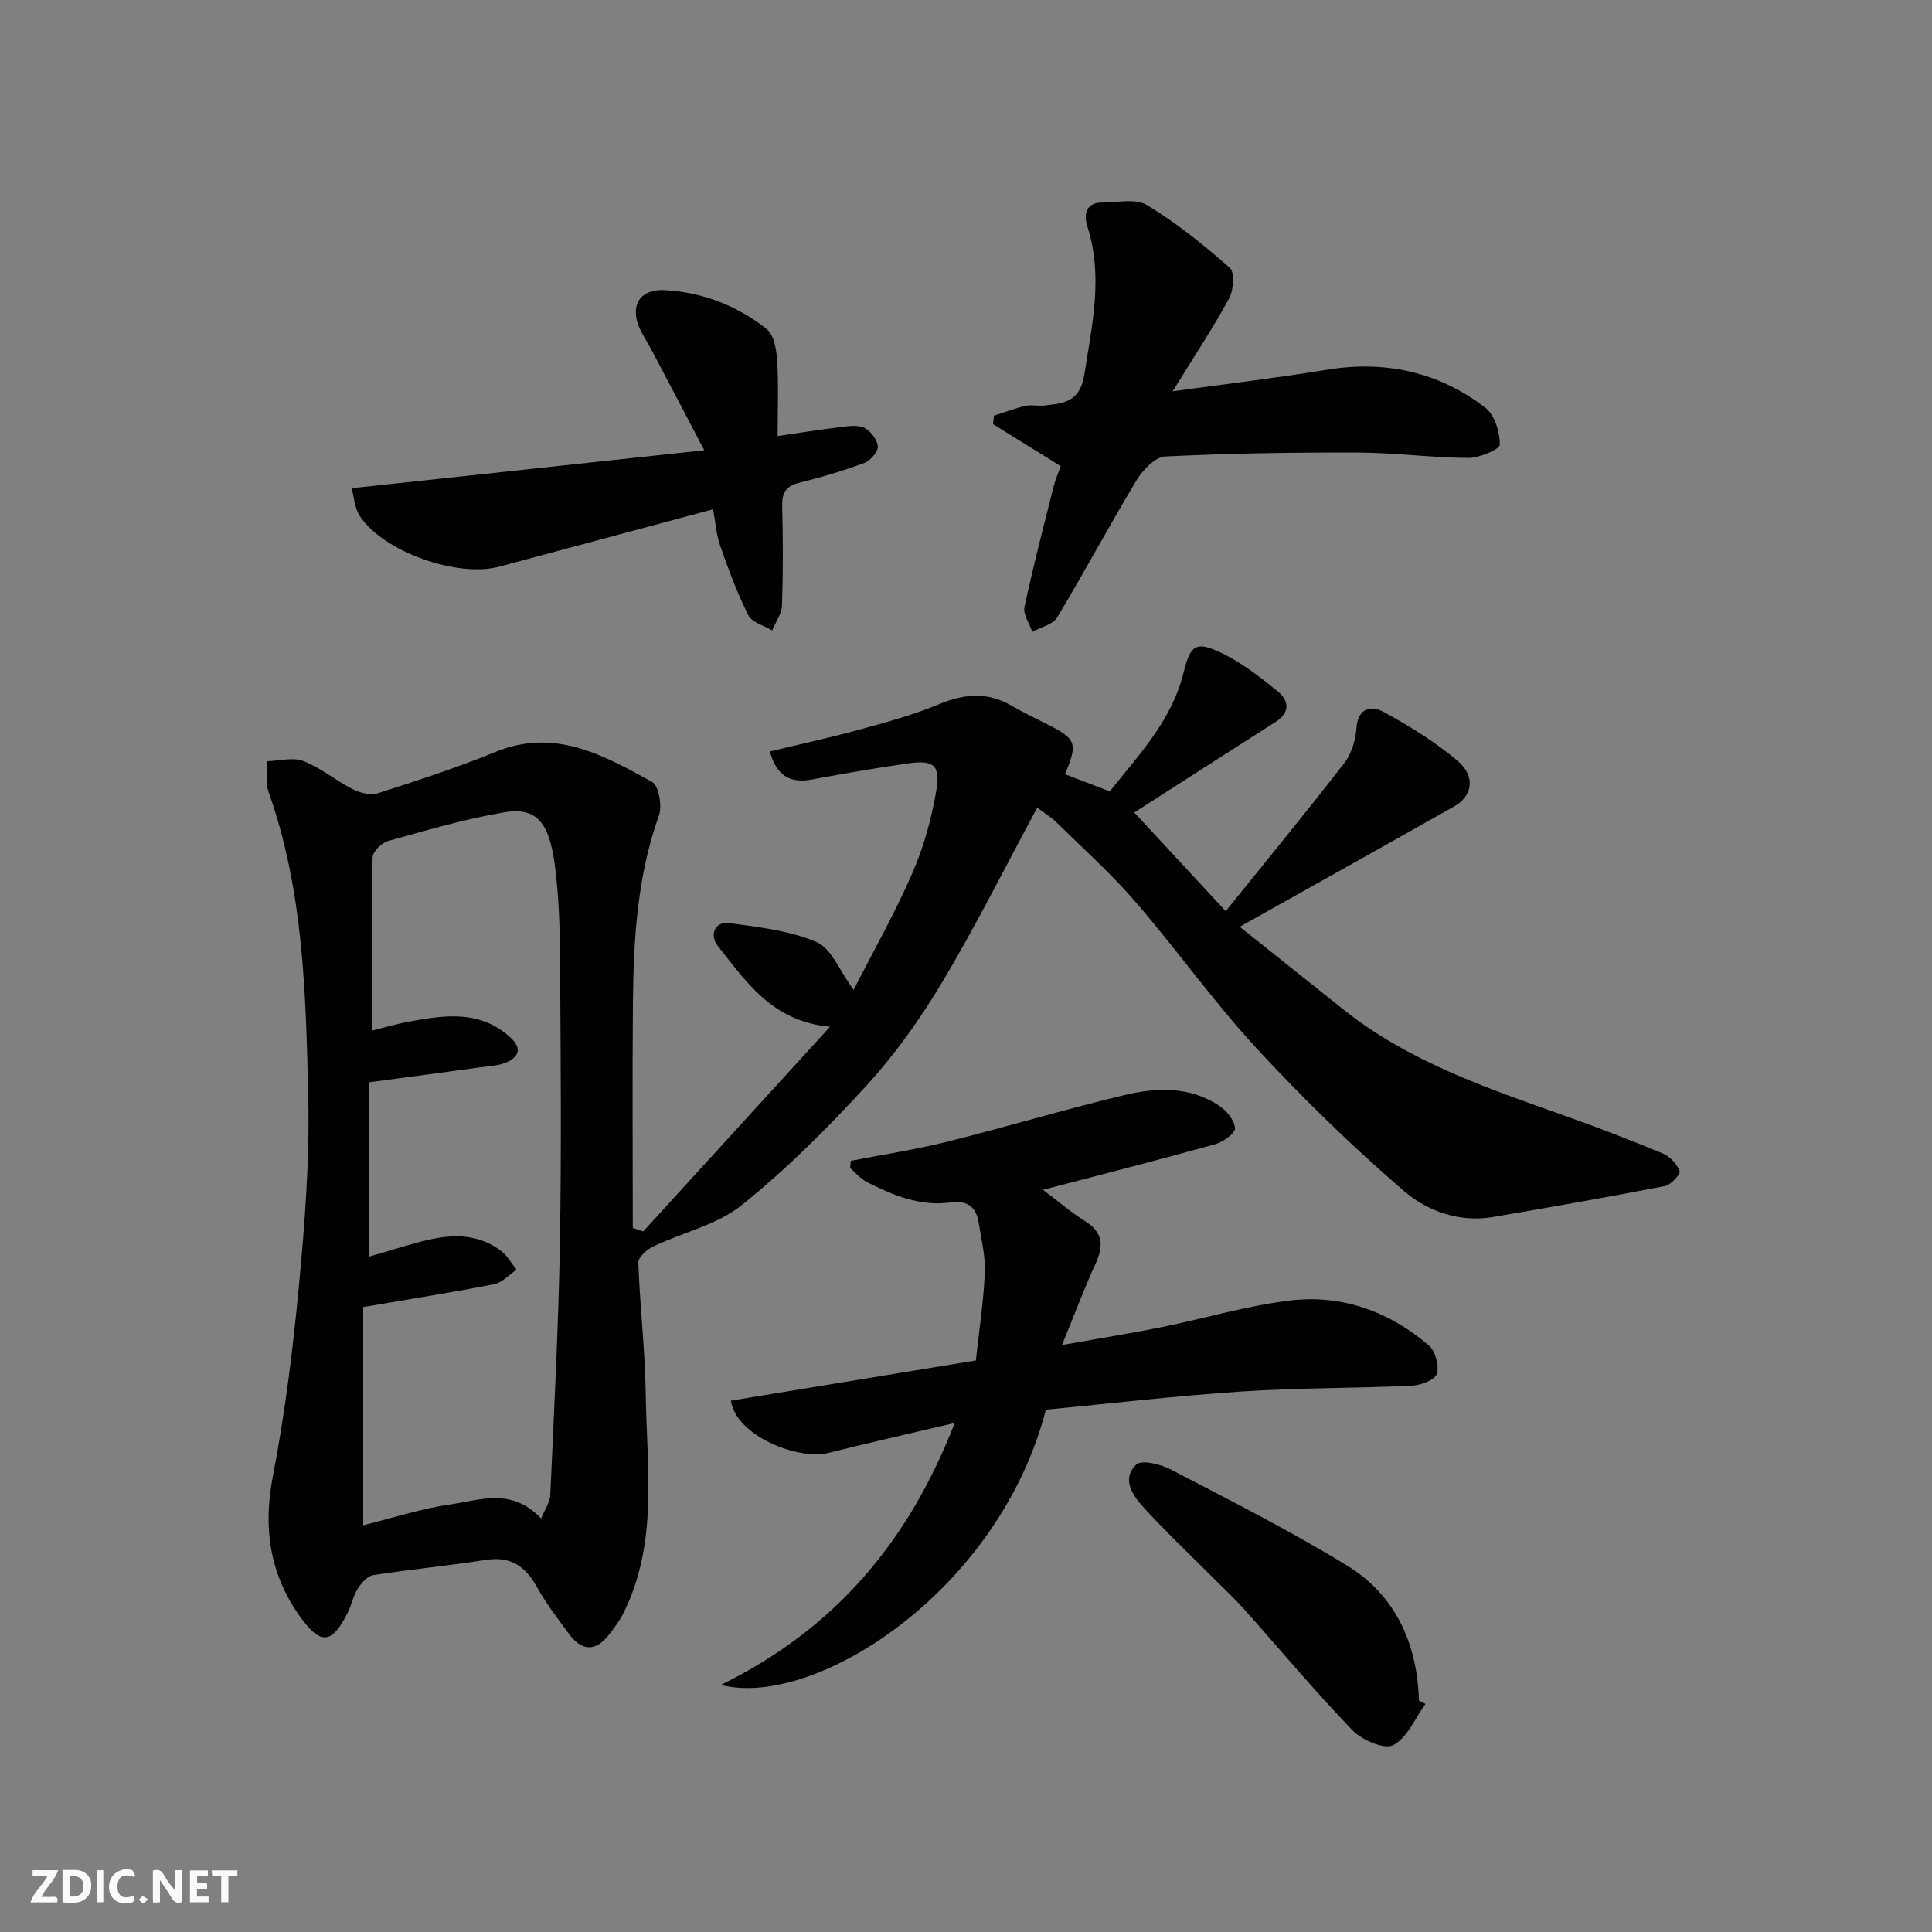
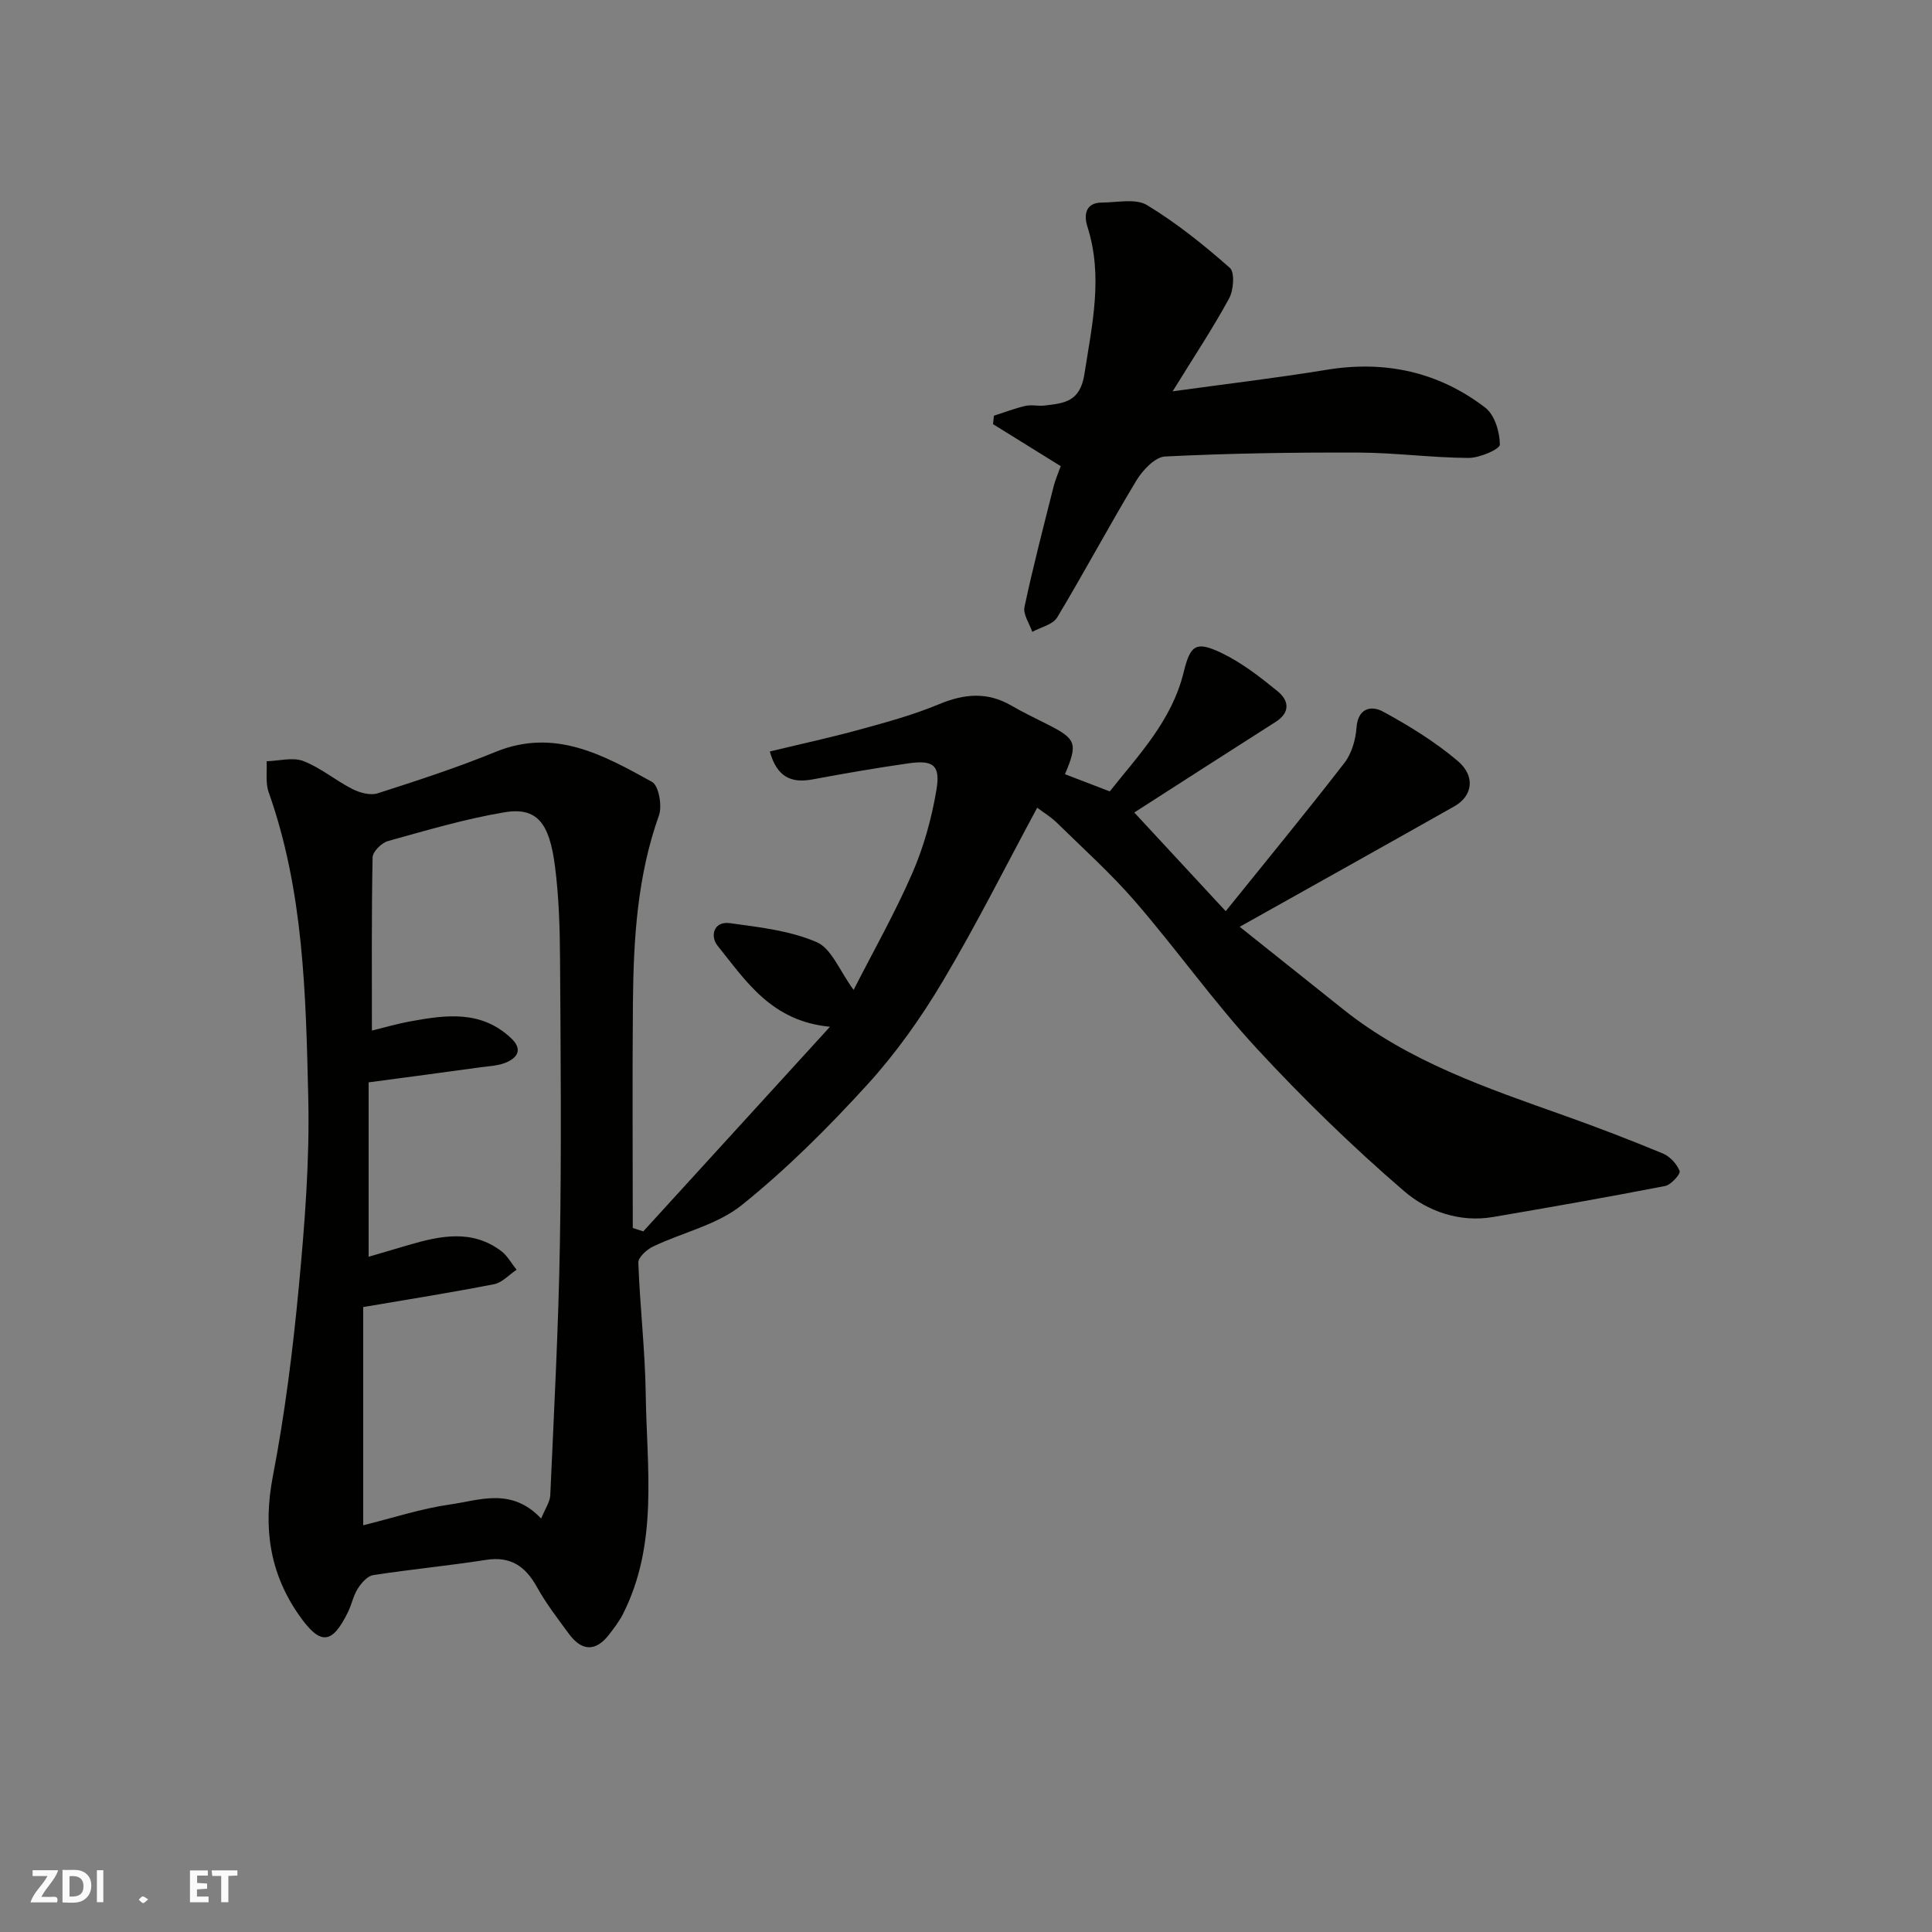
<svg xmlns="http://www.w3.org/2000/svg" enable-background="new 0 0 400 400" viewBox="0 0 400 400">
  <rect x="0" y="0" width="400" height="400" fill="#808080" stroke="none" />
  <g fill="#fafafb">
-     <path d="m37.59 393.81c-.92.31-1.52.05-2-.78-.7-1.2-1.52-2.34-2.47-3.78v4.59c-.55.03-.95.05-1.41.07-.03-.37-.06-.64-.06-.91 0-1.91 0-3.81 0-5.7 1.13-.41 1.77-.03 2.29.91.62 1.11 1.38 2.14 2.31 3.19v-4.2h1.35v6.61z" />
    <path d="m12.94 393.88v-6.75c1.9.19 3.93-.54 5.37 1.29.8 1.01.78 2.88.03 3.97-1.37 1.97-3.4 1.51-5.4 1.49m1.45-1.22c2.04.12 2.92-.58 2.89-2.21-.03-1.51-.98-2.19-2.89-2z" />
    <path d="m11.81 393.87h-5.49c.68-2.18 2.47-3.48 3.51-5.45h-3.08v-1.21h5.29c-.71 2.13-2.44 3.48-3.47 5.51.86 0 1.63.04 2.39-.01.79-.05 1.14.21.85 1.16" />
    <path d="m39.33 393.86v-6.61h3.7v1.07h-2.22v1.52c.68.04 1.34.09 2.07.13v1.07c-.72.05-1.38.09-2.1.14v1.48h2.4v1.19h-3.85z" />
-     <path d="m27.71 388.56c-1.15-.3-2.46-.61-3.1.64-.37.73-.41 1.93-.06 2.67.63 1.35 1.99.93 3.17.68.35.94-.01 1.32-.93 1.46-1.62.25-3.05-.27-3.76-1.48-.73-1.24-.6-3.03.31-4.17.88-1.11 2.71-1.7 4-1.16.32.13.44.74.65 1.12-.1.08-.19.16-.28.24" />
    <path d="m49.15 387.24v1.07c-.59.02-1.17.05-1.87.08v5.44h-1.48v-5.44h-1.85c-.05-.4-.08-.73-.13-1.15z" />
    <path d="m20.06 387.21h1.33v6.62h-1.33z" />
    <path d="m30.68 393.25c-.49.38-.8.79-1.05.76-.32-.05-.6-.45-.9-.7.26-.24.51-.64.8-.67.29-.04.62.3 1.15.61" />
  </g>
  <path d="m214.74 167.23c-6.59 12.22-12.66 24.37-19.6 36.01-4.49 7.54-9.67 14.85-15.57 21.32-8.08 8.86-16.65 17.43-25.98 24.93-5.11 4.11-12.24 5.66-18.36 8.58-1.31.62-3.11 2.24-3.07 3.34.32 9.06 1.4 18.09 1.53 27.15.21 15.39 2.68 31.09-4.76 45.7-.74 1.44-1.76 2.76-2.75 4.06-2.81 3.7-5.71 3.6-8.41-.07-2.32-3.16-4.73-6.29-6.62-9.7-2.39-4.29-5.44-6.39-10.54-5.59-7.76 1.21-15.58 1.95-23.34 3.15-1.2.19-2.45 1.62-3.19 2.79-.94 1.47-1.27 3.32-2.06 4.91-3.3 6.73-5.73 6.87-10.12.58-6.11-8.76-7.44-18.16-5.41-28.73 2.5-12.99 4.15-26.18 5.39-39.36 1.22-12.98 2.25-26.08 1.94-39.09-.5-21.29-.93-42.71-8.2-63.2-.69-1.94-.3-4.26-.42-6.4 2.56-.07 5.41-.89 7.61-.04 3.59 1.38 6.68 4.03 10.15 5.79 1.53.78 3.71 1.37 5.22.89 8.2-2.63 16.41-5.3 24.37-8.56 12.28-5.04 22.4.64 32.44 6.19 1.4.77 2.14 4.96 1.44 6.94-4.5 12.6-5.27 25.66-5.39 38.8-.14 15.54-.03 31.08-.03 46.62.72.24 1.45.47 2.17.71 12.69-13.91 25.38-27.82 38.66-42.37-12.16-1.15-17.41-9.5-23.28-16.79-1.55-1.92-.86-5.13 2.56-4.66 6.09.83 12.43 1.54 17.97 3.93 3.08 1.33 4.74 5.95 7.64 9.89 4.04-7.92 8.52-15.83 12.13-24.11 2.38-5.46 4.02-11.37 5.01-17.25.88-5.2-.64-6.29-5.84-5.54-6.62.95-13.23 2.09-19.81 3.32-4.61.87-7.41-.69-8.84-5.78 6.28-1.52 12.59-2.88 18.8-4.59 5.48-1.5 11-3.02 16.23-5.2 5.21-2.17 10.01-2.61 14.99.29 2.41 1.4 4.93 2.6 7.42 3.86 6.03 3.03 6.37 3.96 3.67 10.34 2.88 1.1 5.76 2.21 9.28 3.56 5.84-7.4 12.82-14.56 15.29-24.65 1.38-5.65 2.52-6.55 7.8-4.03 4.21 2.01 8.03 4.99 11.67 7.96 2.32 1.89 2.69 4.36-.45 6.35-9.61 6.11-19.18 12.29-29.24 18.74 6.03 6.5 12.17 13.13 18.93 20.43 8.44-10.48 16.66-20.46 24.57-30.69 1.51-1.95 2.33-4.8 2.51-7.3.3-4.17 3.15-4.6 5.47-3.34 5.42 2.94 10.77 6.24 15.46 10.2 3.77 3.19 3.11 7.28-.67 9.42-14.49 8.19-29.03 16.3-44.44 24.94 7.3 5.82 14.39 11.48 21.49 17.14 13.54 10.79 29.63 16.23 45.63 21.92 6.89 2.45 13.73 5.07 20.49 7.88 1.47.61 2.91 2.18 3.47 3.64.23.6-1.78 2.85-3.01 3.09-11.85 2.3-23.74 4.39-35.63 6.42-6.97 1.19-13.61-1.22-18.43-5.38-10.71-9.22-20.91-19.15-30.51-29.54-8.88-9.62-16.5-20.4-25.07-30.32-5.04-5.84-10.83-11.03-16.35-16.45-1.25-1.2-2.78-2.12-4.01-3.05zm-102.7 147.17c.81-2.01 1.83-3.42 1.89-4.87.77-17.35 1.7-34.7 1.99-52.06.34-19.64.16-39.29.03-58.94-.04-6.43-.23-12.9-1.06-19.26-1.14-8.78-3.63-12.24-10.47-11.09-8.15 1.37-16.14 3.74-24.12 5.96-1.31.37-3.14 2.19-3.16 3.38-.23 11.91-.14 23.83-.14 35.85 2.2-.53 5.11-1.39 8.09-1.93 7.28-1.33 14.51-2.31 20.68 3.46 2.32 2.16 1.59 3.85-.65 4.93-1.69.82-3.78.89-5.7 1.15-7.72 1.07-15.45 2.09-23.1 3.11v36.11c3.03-.89 5.65-1.67 8.29-2.44 6.53-1.9 13.07-3.3 19.13 1.23 1.31.98 2.15 2.58 3.21 3.9-1.55 1.03-2.97 2.66-4.66 2.99-8.93 1.75-17.92 3.17-27.09 4.73v45.18c6.12-1.51 12.02-3.46 18.07-4.32 6.05-.85 12.62-3.59 18.77 2.93z" fill="#010100" />
-   <path d="m197.66 294.61c-9.22 2.18-17.76 4.1-26.26 6.23-5.88 1.48-18.97-3.38-20.07-10.85 16.76-2.75 33.56-5.5 50.71-8.32.67-6.17 1.59-12.16 1.86-18.19.15-3.38-.73-6.82-1.25-10.21-.5-3.3-2.24-4.81-5.81-4.32-6.29.86-11.94-1.45-17.38-4.23-1.3-.66-2.31-1.92-3.45-2.9.05-.49.1-.99.15-1.48 6.65-1.3 13.38-2.32 19.95-3.96 12.29-3.07 24.43-6.73 36.74-9.67 6.61-1.58 13.48-1.82 19.54 2.2 1.54 1.02 3.19 3.01 3.31 4.66.08 1.03-2.44 2.87-4.07 3.32-11.9 3.31-23.88 6.36-35.69 9.45 2.78 2.09 5.6 4.52 8.71 6.48 3.69 2.33 3.9 5.04 2.21 8.74-2.35 5.11-4.32 10.39-6.98 16.91 7.86-1.4 14.25-2.42 20.58-3.69 8.94-1.8 17.76-4.48 26.77-5.54 10.64-1.25 20.37 2.3 28.54 9.26 1.38 1.17 2.23 4.24 1.71 5.94-.38 1.26-3.34 2.37-5.21 2.46-11.75.54-23.55.42-35.28 1.2-13.57.9-27.1 2.49-40.45 3.76-9.8 37.86-48.1 61.99-67.28 56.98 24.08-11.82 39.08-30.2 48.4-54.23z" fill="#010100" />
  <path d="m219.61 96.51c-4.74-2.94-9.37-5.81-14.01-8.69.06-.58.12-1.16.18-1.75 2.16-.69 4.3-1.52 6.5-2.03 1.27-.29 2.67.08 3.98-.08 4.03-.48 7.36-.7 8.26-6.53 1.59-10.24 3.91-20.22.61-30.53-.71-2.21-.53-4.95 3-4.96 3.16-.01 6.98-.9 9.34.52 6.11 3.7 11.77 8.25 17.15 12.99 1.06.93.79 4.64-.16 6.36-3.4 6.24-7.34 12.18-11.68 19.21 11.62-1.6 21.79-2.8 31.9-4.46 12.12-1.99 23.16.43 32.83 7.84 1.94 1.49 3.01 5.04 3.02 7.65 0 .96-4.21 2.77-6.5 2.76-7.58-.04-15.15-1.08-22.73-1.11-13.36-.05-26.73.15-40.06.81-2.1.1-4.66 2.83-5.96 4.97-5.64 9.35-10.78 19.01-16.41 28.36-.9 1.49-3.39 2.01-5.15 2.98-.58-1.73-1.94-3.62-1.61-5.16 1.79-8.42 3.97-16.75 6.07-25.1.36-1.35.94-2.67 1.43-4.05z" fill="#010100" />
-   <path d="m72.82 101.08c24.28-2.61 47.91-5.16 72.99-7.86-3.99-7.59-7.47-14.25-10.98-20.89-.84-1.59-1.89-3.09-2.56-4.74-1.82-4.49.36-7.78 5.31-7.52 7.85.41 15.04 3.21 21.15 8.06 1.52 1.2 2.03 4.25 2.17 6.5.31 4.95.1 9.93.1 15.65 4.33-.63 8.14-1.25 11.96-1.71 1.92-.23 4.08-.71 5.77-.08 1.36.51 2.84 2.42 3.01 3.86.13 1.08-1.51 3.01-2.77 3.49-4.39 1.64-8.92 2.98-13.48 4.11-2.78.69-3.62 2.07-3.55 4.85.18 6.85.2 13.71-.04 20.56-.06 1.74-1.32 3.44-2.03 5.16-1.68-1.01-4.16-1.63-4.91-3.11-2.32-4.59-4.13-9.47-5.83-14.34-.85-2.44-1.02-5.11-1.49-7.63-14.79 3.97-29.55 7.94-44.32 11.89-8.66 2.31-23.95-3.1-28.81-10.47-1.14-1.75-1.24-4.16-1.69-5.78z" fill="#010100" />
-   <path d="m295.13 352.78c-2.16 2.97-3.76 7.02-6.68 8.53-1.86.96-6.48-1.05-8.45-3.09-7.77-8.06-14.95-16.67-22.4-25.04-1.77-1.99-3.73-3.81-5.61-5.69-5.06-5.07-10.27-10-15.11-15.27-2.29-2.49-4.82-5.95-1.62-9 1.11-1.06 5.08-.06 7.2 1.05 12.27 6.41 24.68 12.65 36.46 19.88 10.02 6.15 14.52 16.12 14.85 27.94.45.23.9.46 1.36.69z" fill="#010100" />
+   <path d="m72.82 101.08z" fill="#010100" />
</svg>